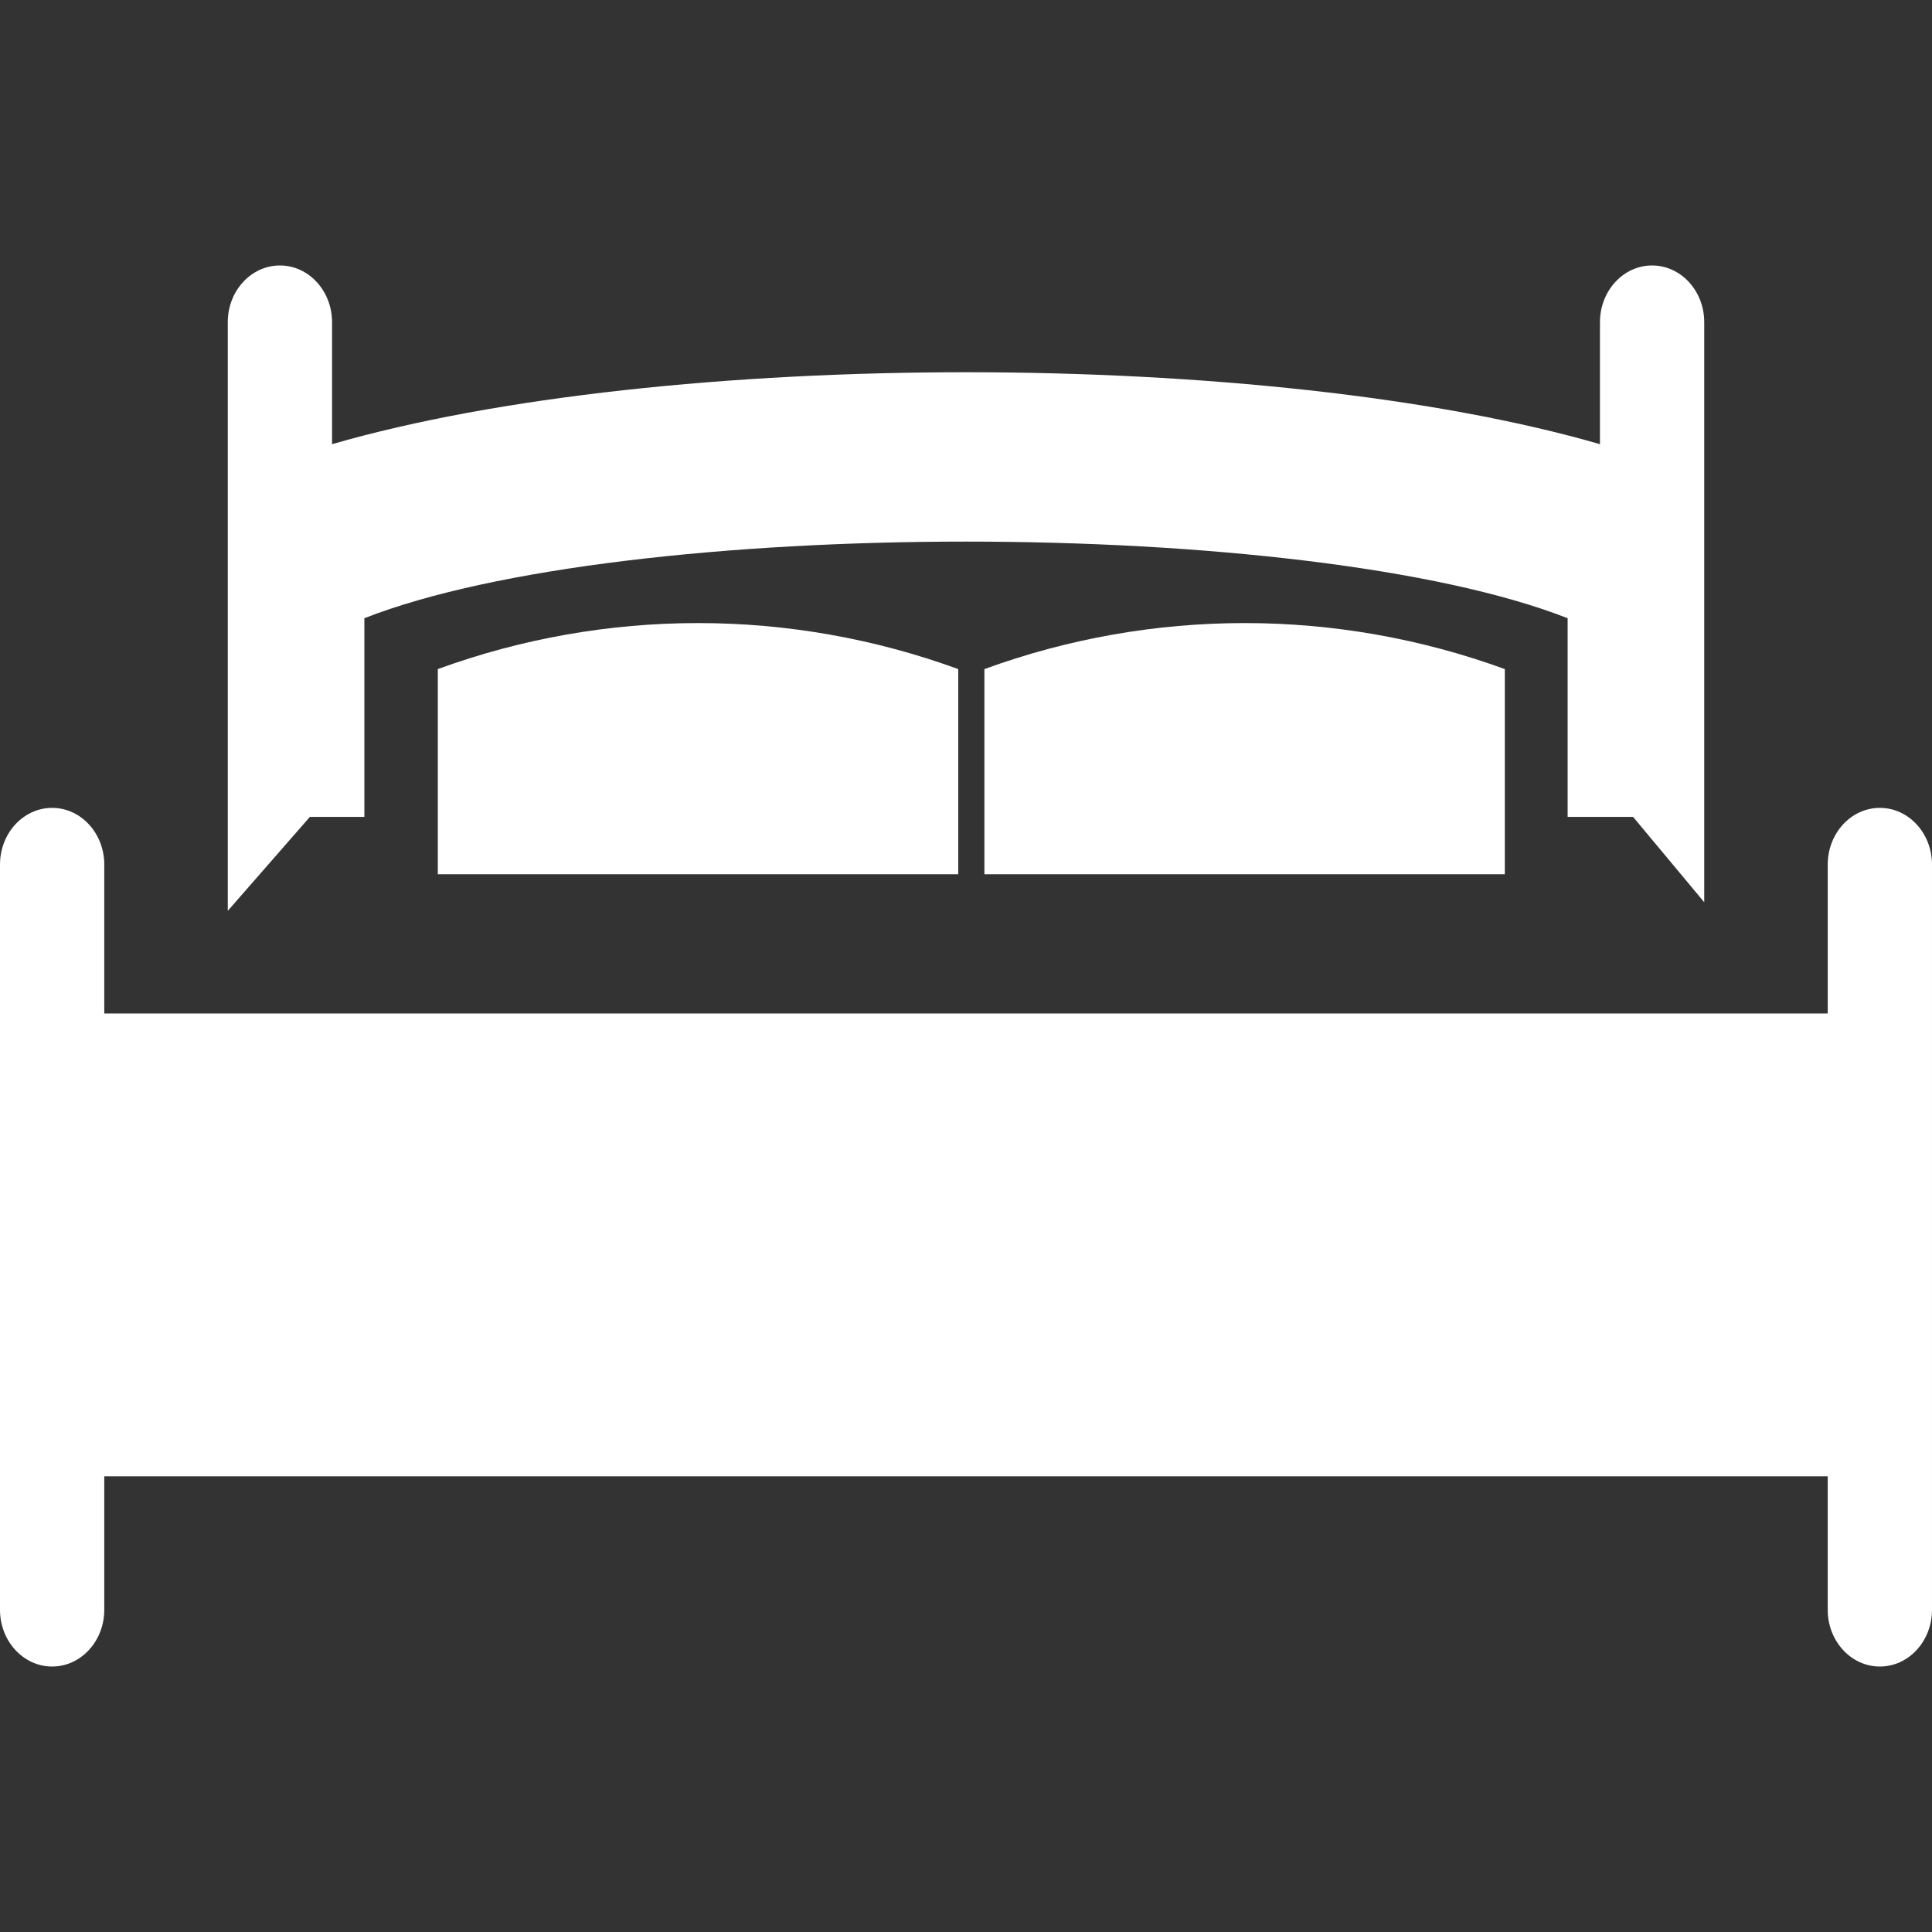
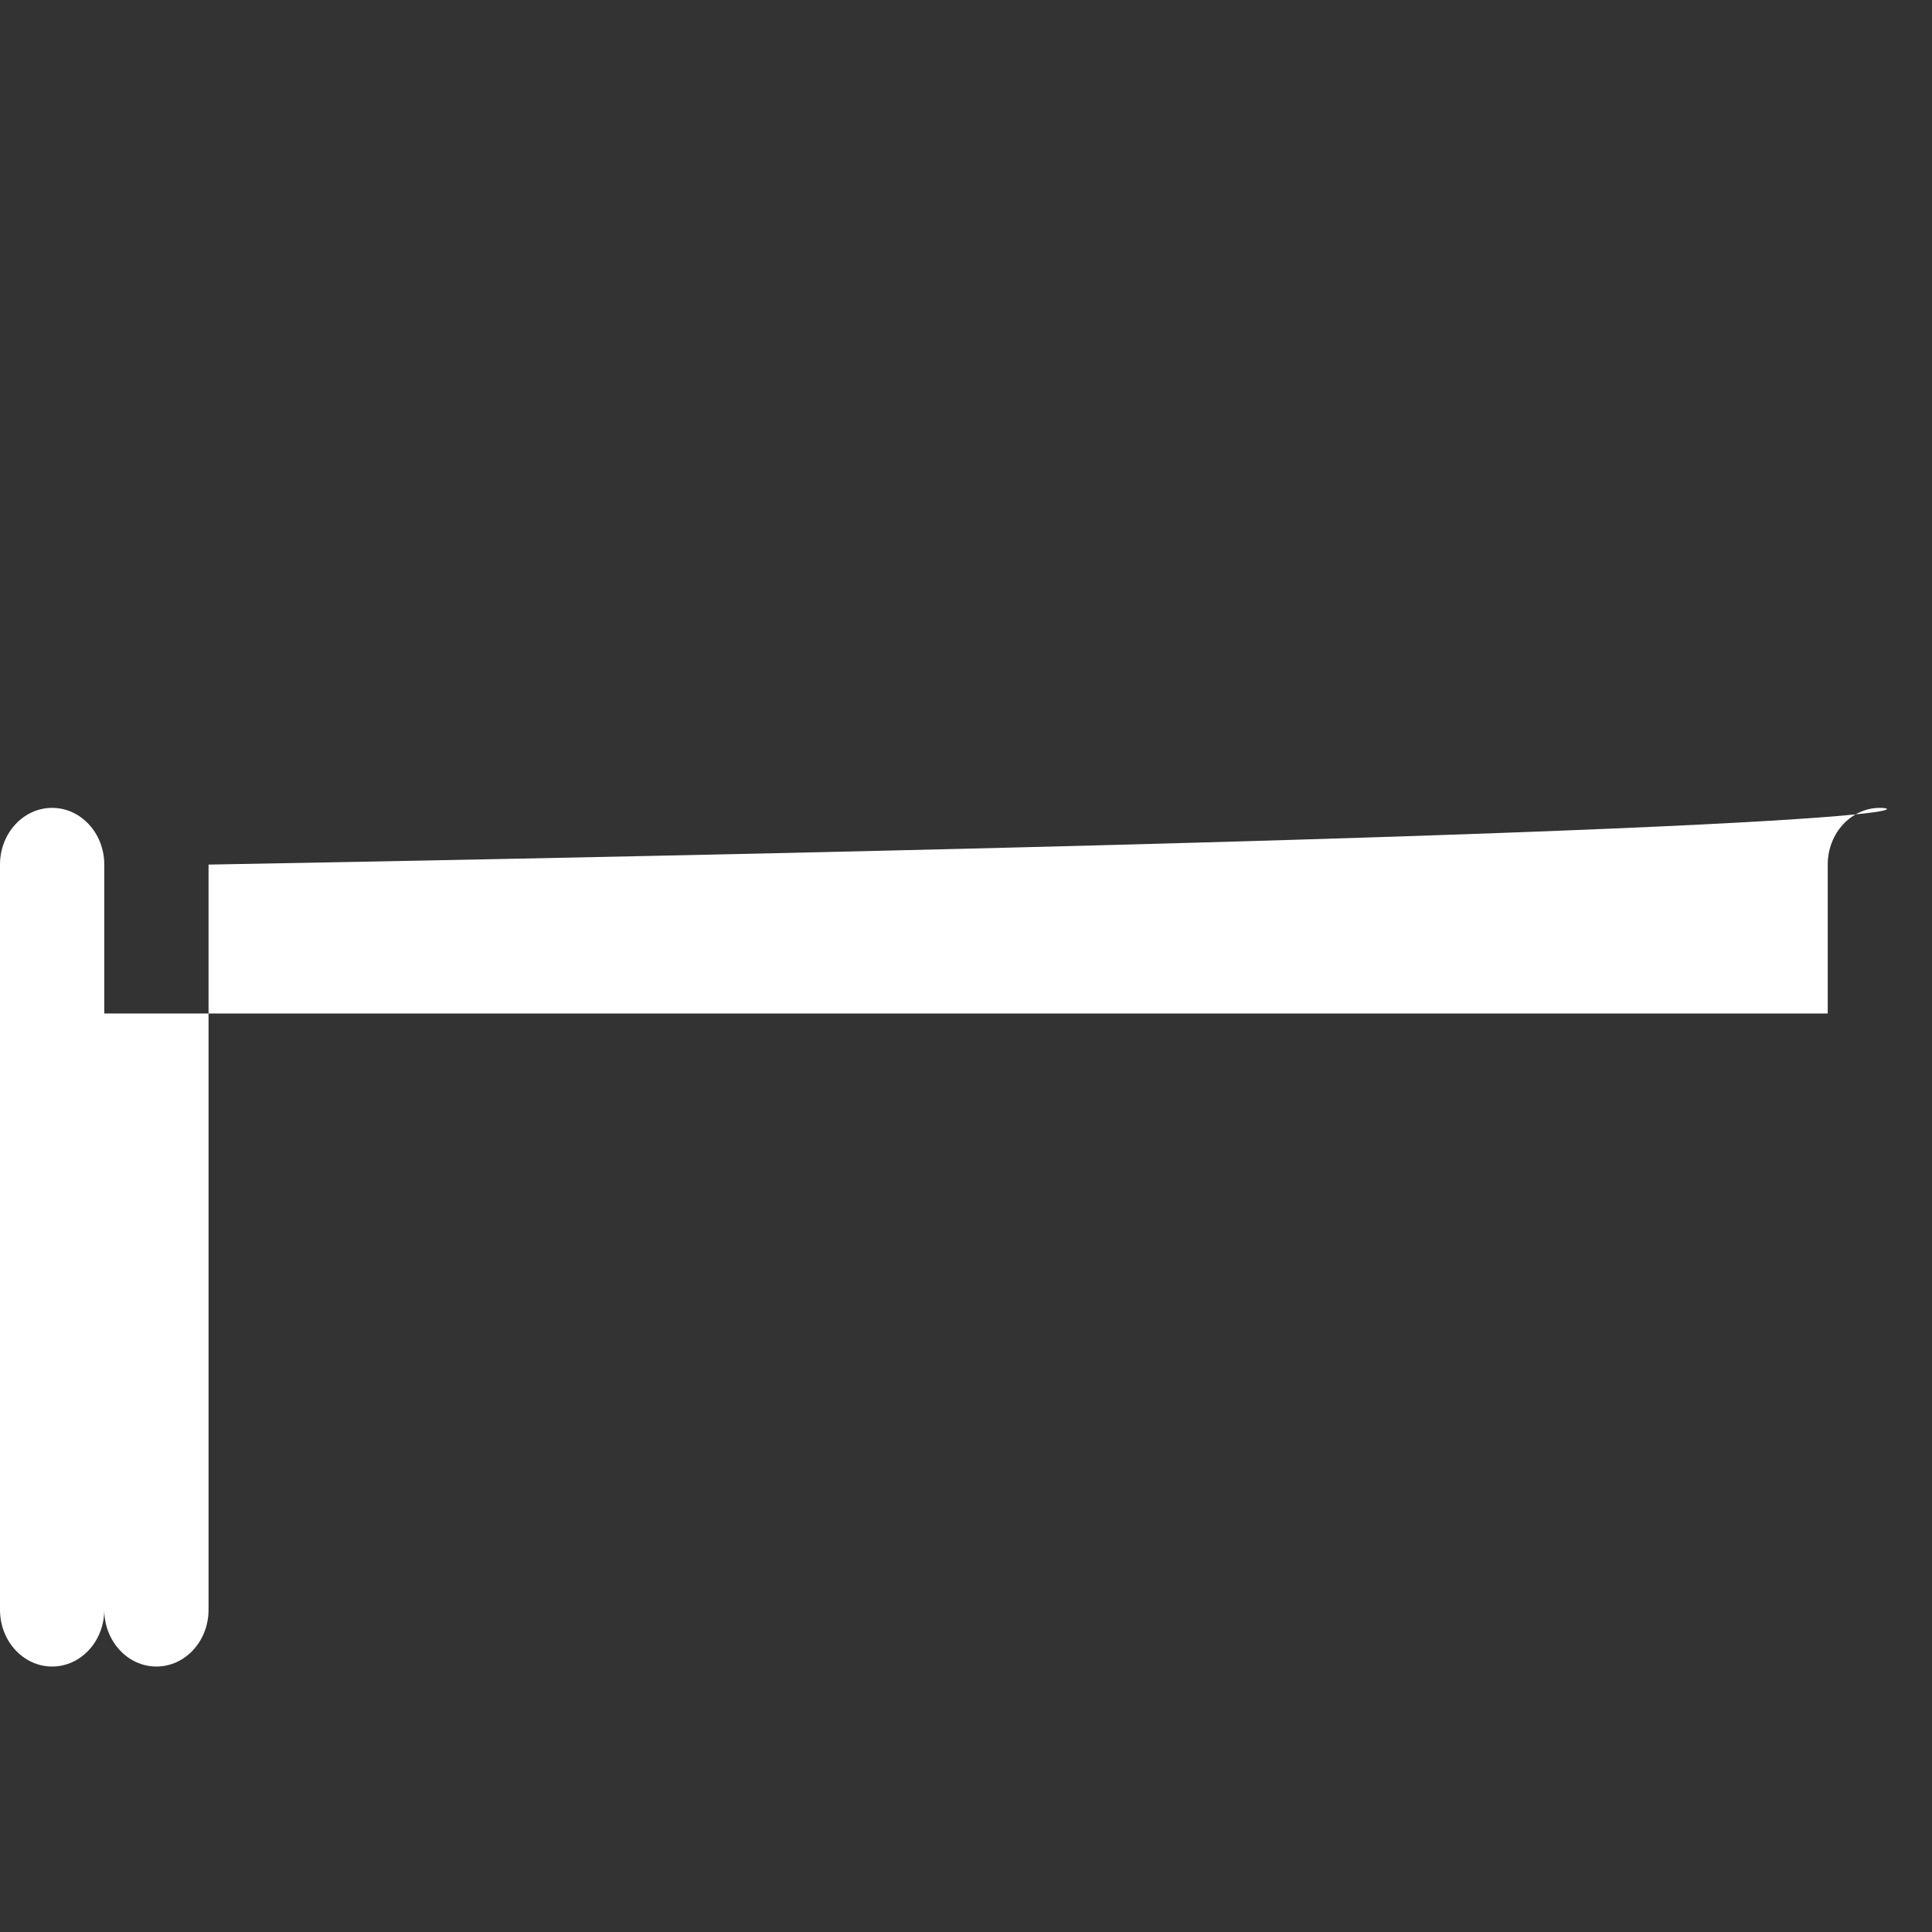
<svg xmlns="http://www.w3.org/2000/svg" height="512px" style="enable-background:new 0 0 512 512;" version="1.1" viewBox="0 0 512 512" fill="#ffffff" width="512px" xml:space="preserve">
  <rect x="0" y="0" width="512" height="512" fill="#333333" stroke="none" />
  <g>
    <g>
-       <path d="M82.124,216.482h14.437c0-18.52,0-38.532,0-52.648c69.118-27.073,249.76-27.073,318.879,0c0,14.116,0,34.129,0,52.648    h17.339l18.859,22.615V85.383c0-8.301-6.186-15.03-13.816-15.03s-13.816,6.729-13.816,15.03v32.332    c-87.828-25.425-248.183-25.425-336.01,0V85.383c0-8.301-6.186-15.03-13.816-15.03s-13.817,6.729-13.817,15.03v155.998    L82.124,216.482z" />
-       <path d="M498.183,214.095c-7.631,0-13.816,6.73-13.816,15.031v39.461H27.634v-39.461c0-8.301-6.186-15.031-13.817-15.031    C6.186,214.095,0,220.825,0,229.126v197.489c0,8.302,6.186,15.032,13.816,15.032c7.632,0,13.817-6.73,13.817-15.032v-35.378    h456.732v35.378c0,8.302,6.186,15.032,13.816,15.032c7.632,0,13.817-6.73,13.817-15.032V229.126    C512,220.825,505.814,214.095,498.183,214.095z" />
-       <path d="M116.026,231.683h137.915c0,0,0-53.4,0-54.367c-44.571-16.261-93.343-16.261-137.915,0    C116.026,178.282,116.026,231.683,116.026,231.683z" />
-       <path d="M260.877,231.683h137.914c0,0,0-53.4,0-54.367c-44.571-16.261-93.344-16.261-137.914,0    C260.877,178.217,260.877,231.683,260.877,231.683z" />
+       <path d="M498.183,214.095c-7.631,0-13.816,6.73-13.816,15.031v39.461H27.634v-39.461c0-8.301-6.186-15.031-13.817-15.031    C6.186,214.095,0,220.825,0,229.126v197.489c0,8.302,6.186,15.032,13.816,15.032c7.632,0,13.817-6.73,13.817-15.032v-35.378    v35.378c0,8.302,6.186,15.032,13.816,15.032c7.632,0,13.817-6.73,13.817-15.032V229.126    C512,220.825,505.814,214.095,498.183,214.095z" />
    </g>
  </g>
</svg>